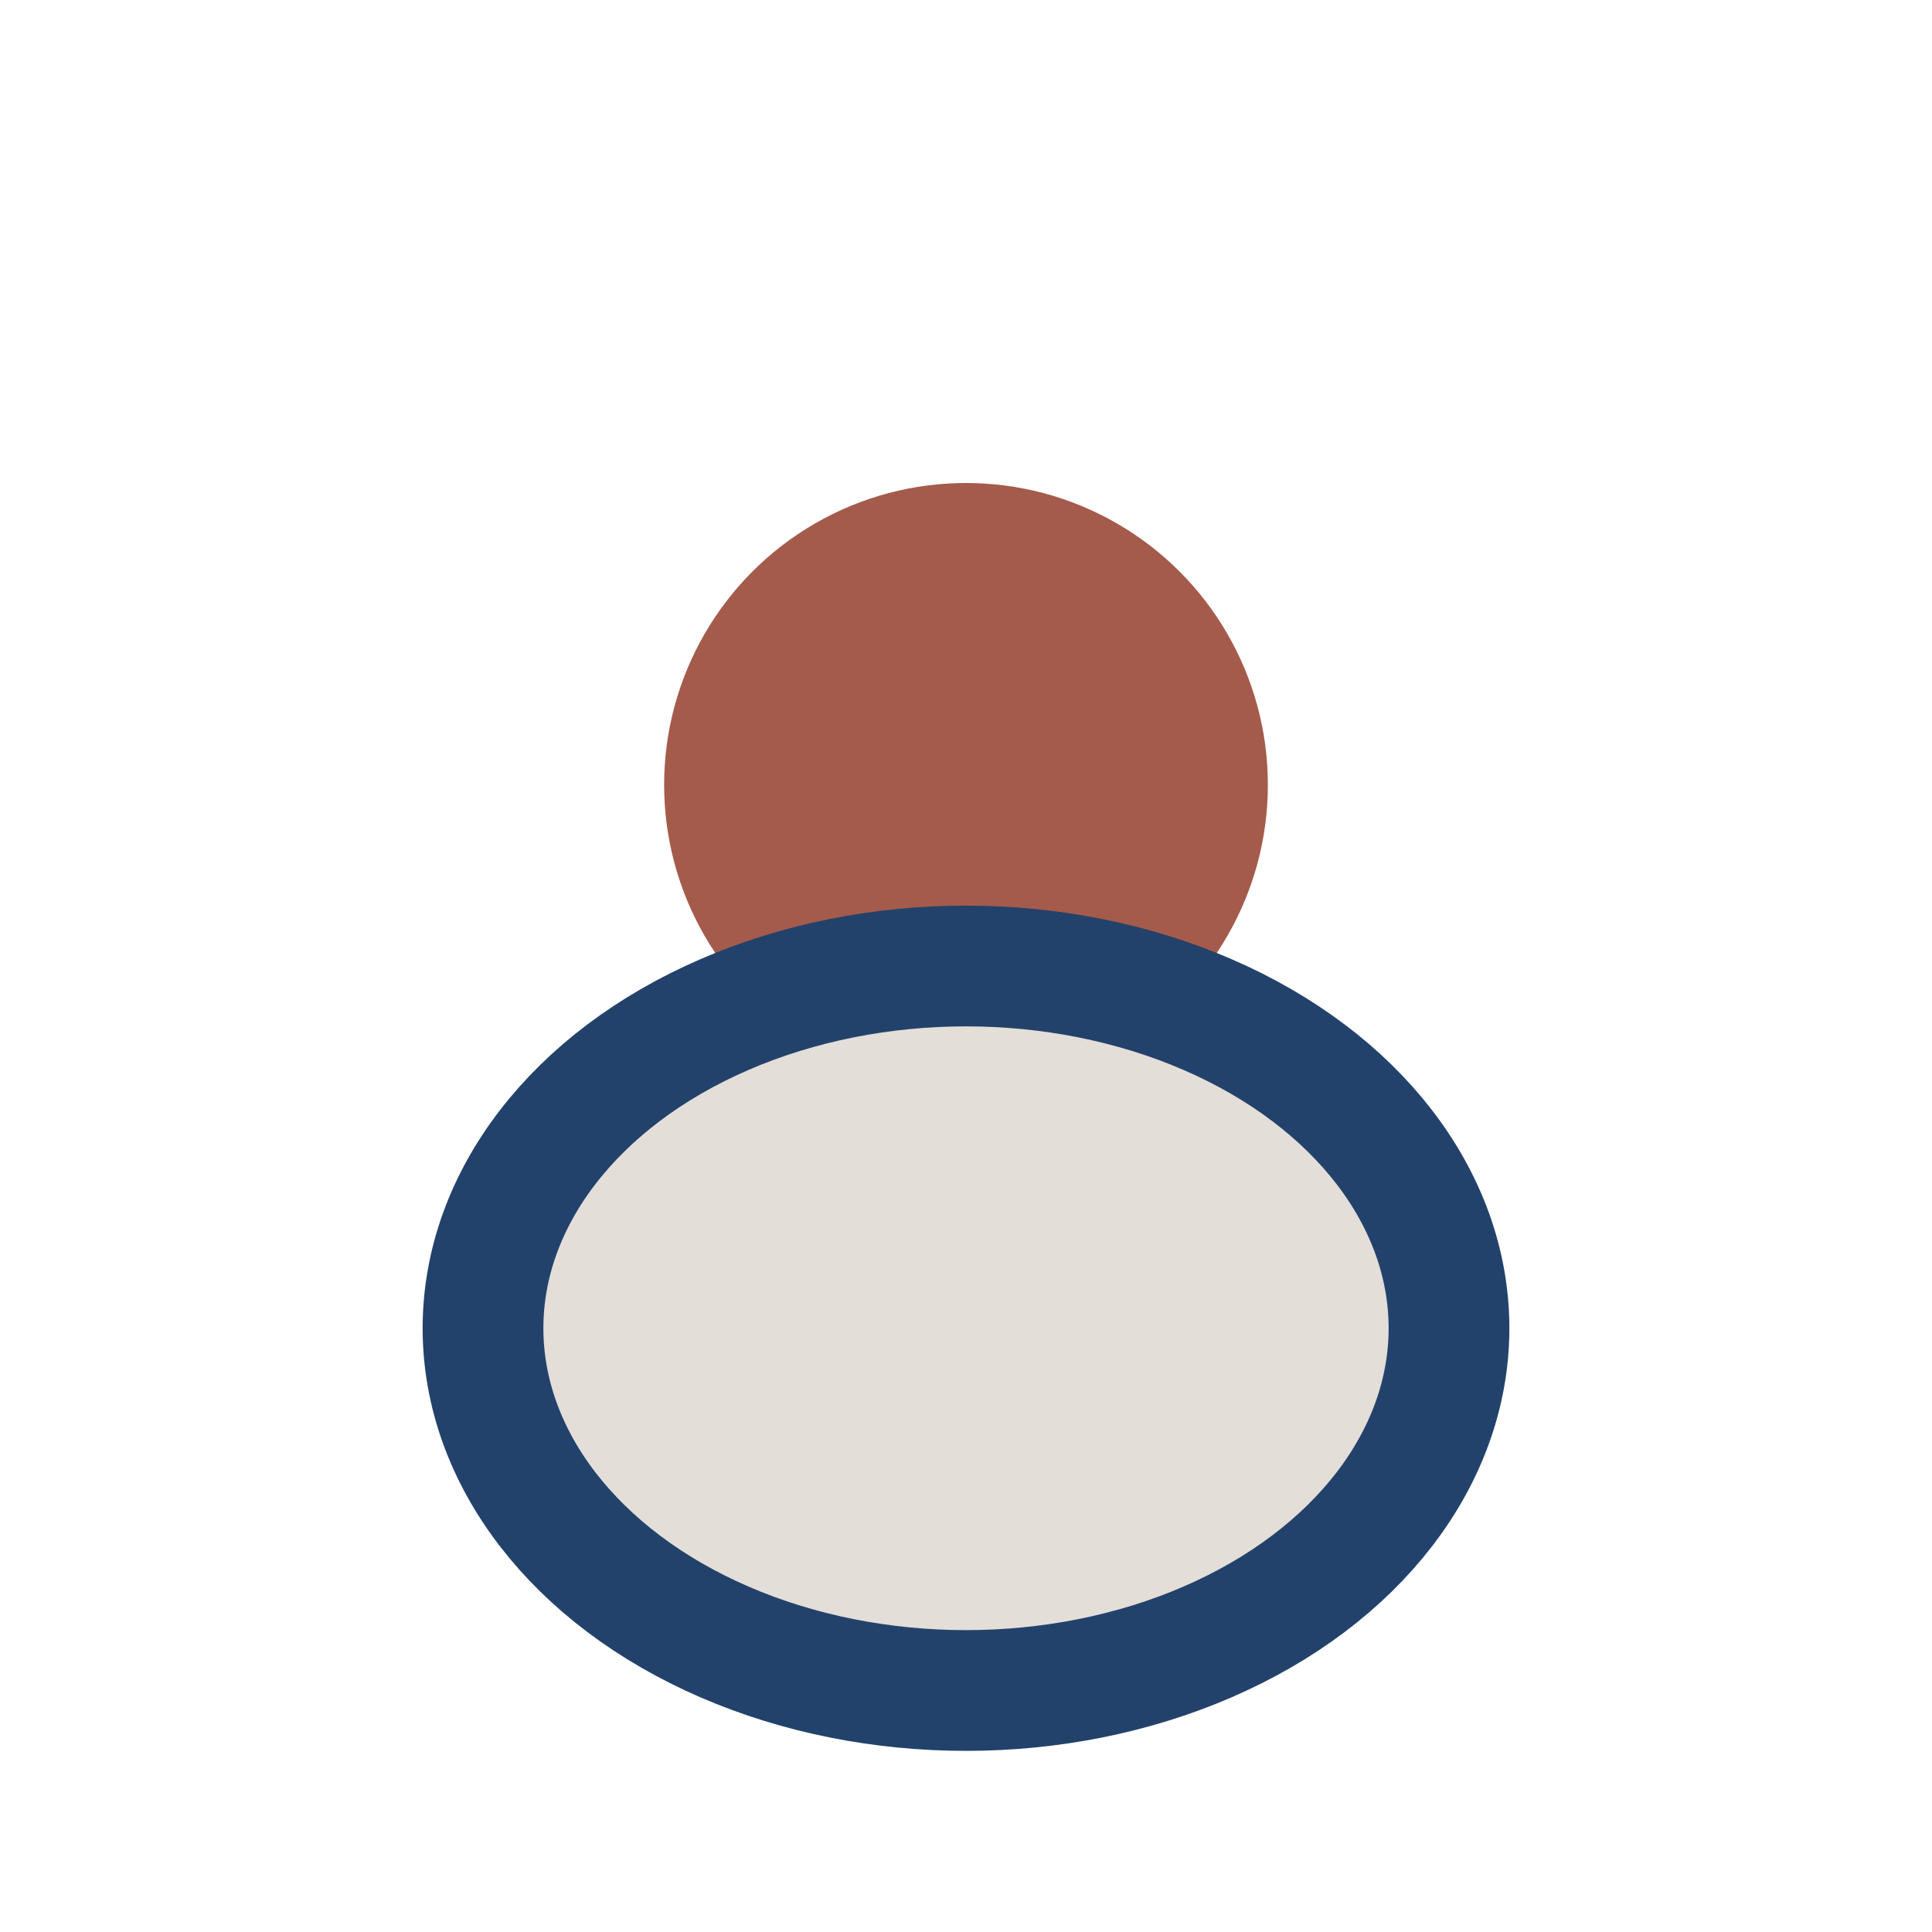
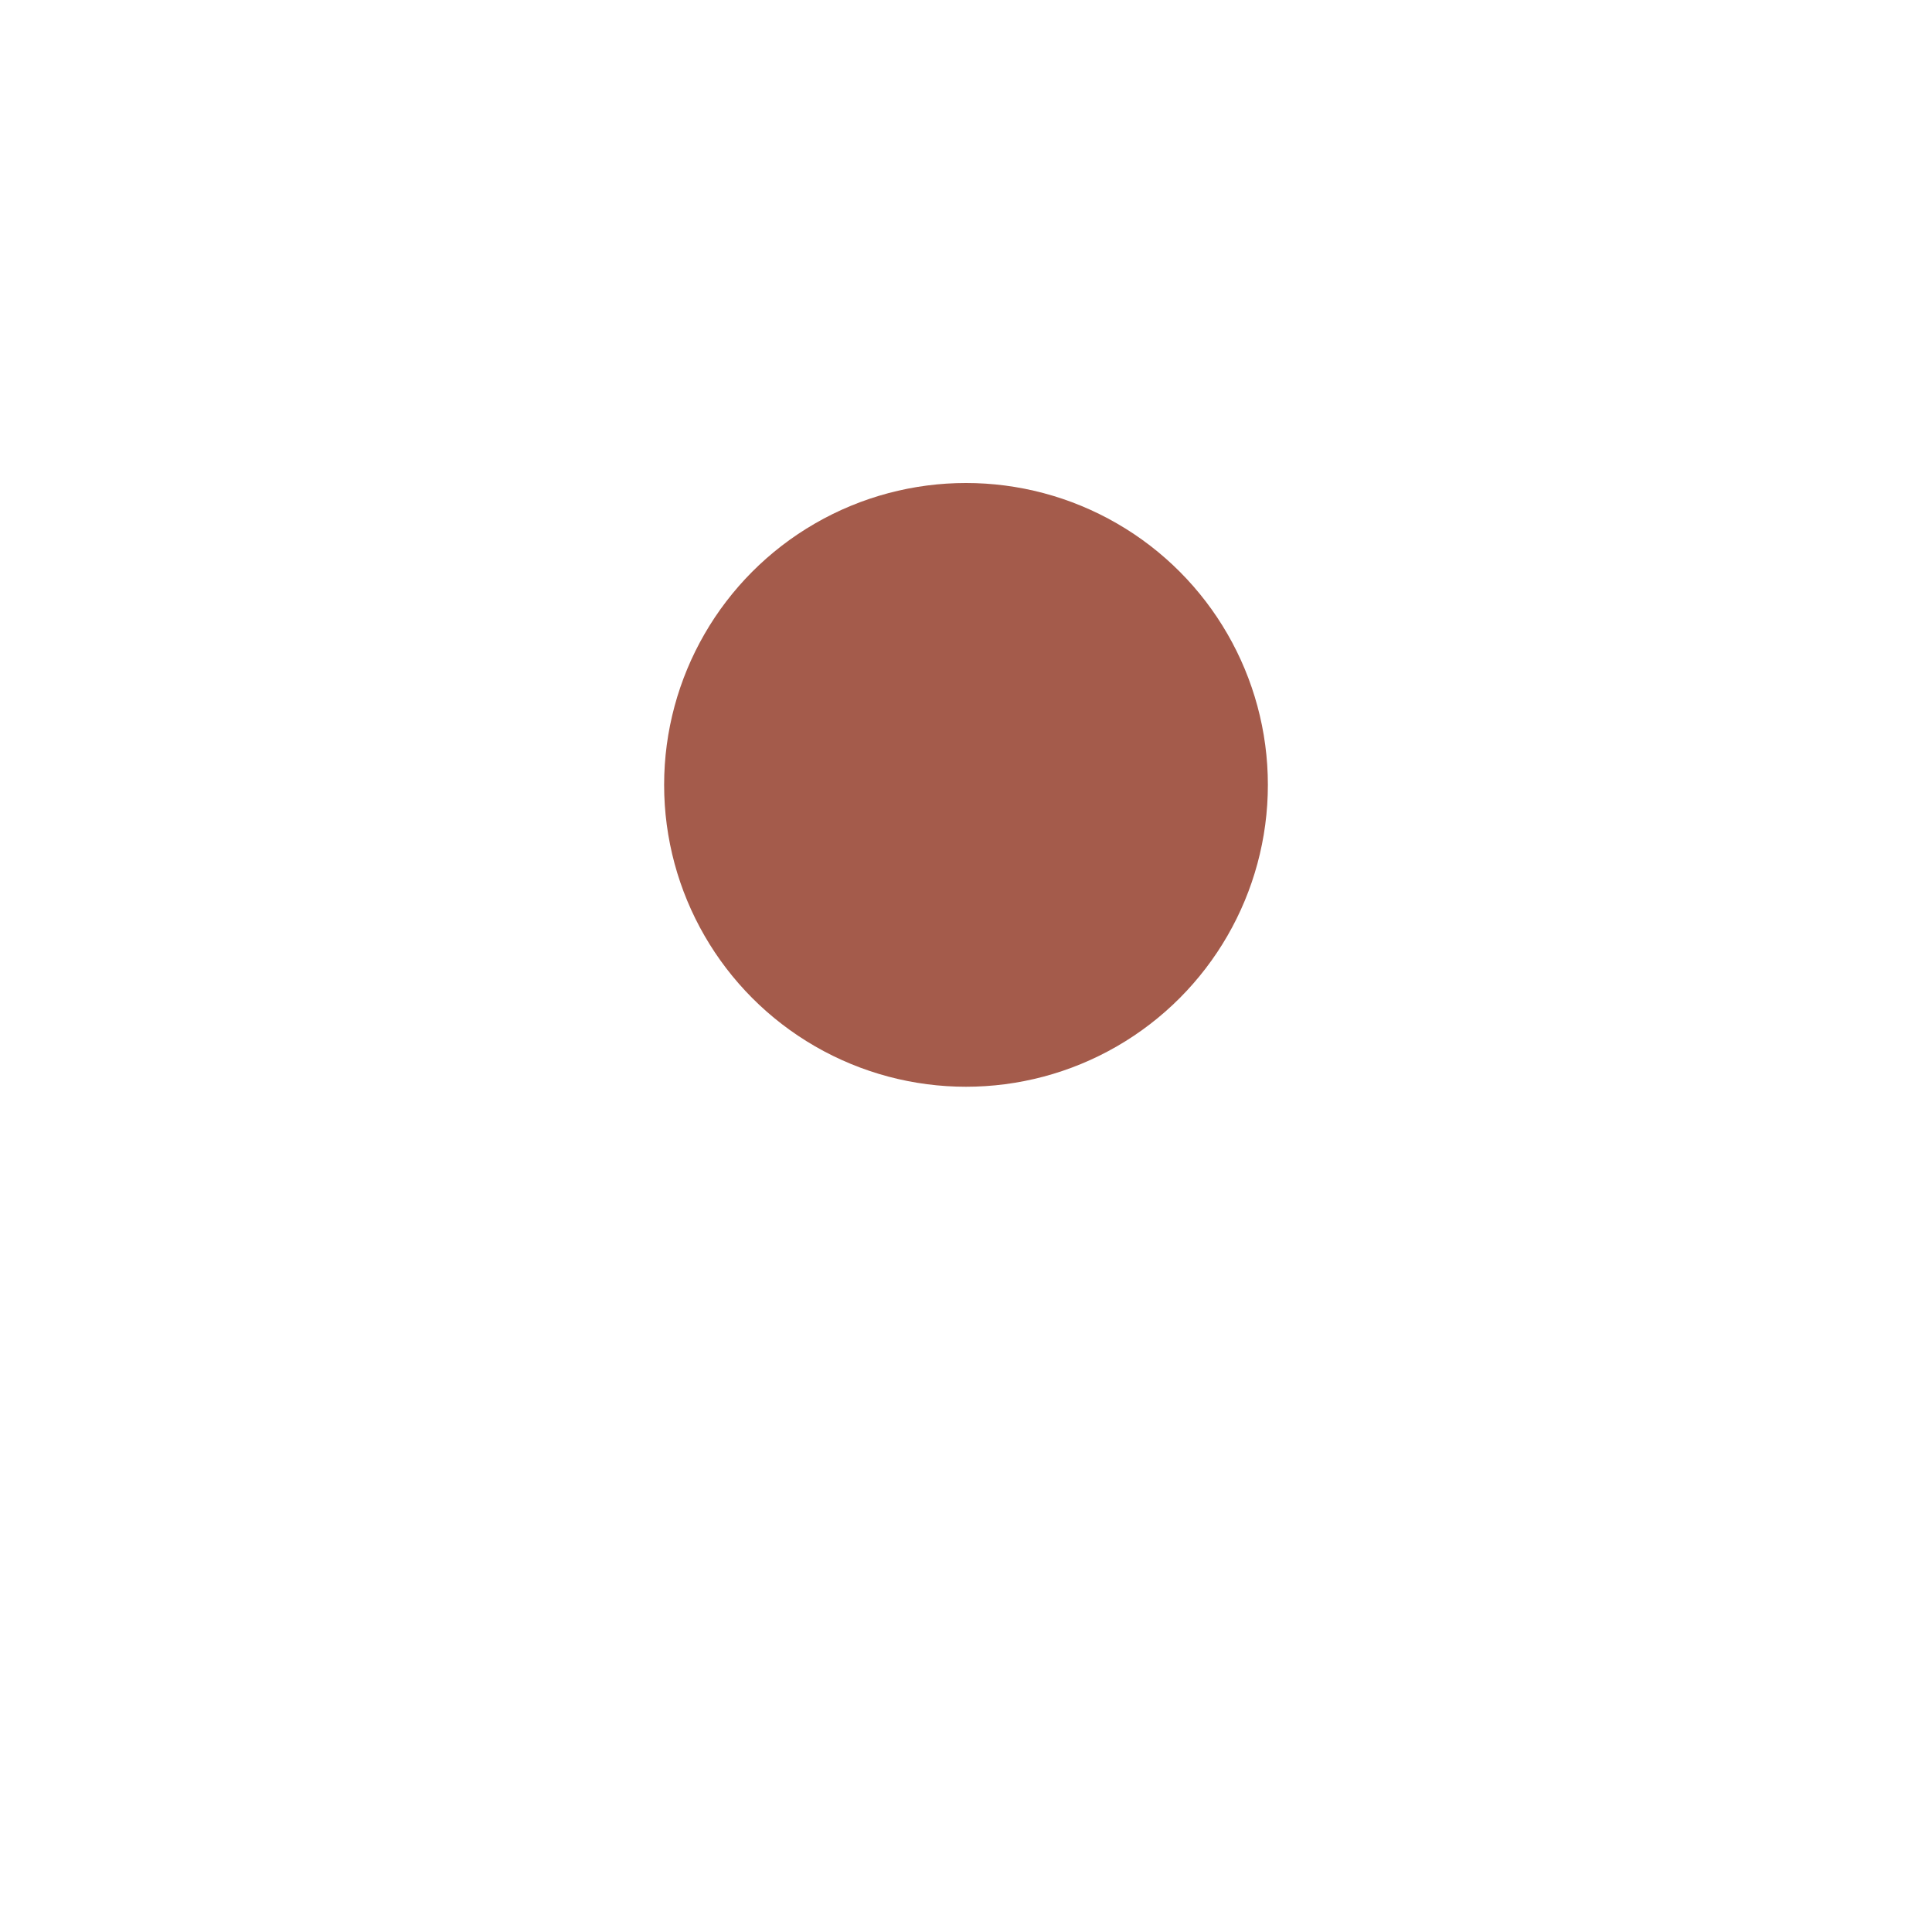
<svg xmlns="http://www.w3.org/2000/svg" width="32" height="32" viewBox="0 0 32 32">
  <circle cx="16" cy="13" r="5" fill="#A45B4B" />
-   <ellipse cx="16" cy="22" rx="8" ry="6" fill="#E3DED8" stroke="#23426B" stroke-width="2" />
</svg>